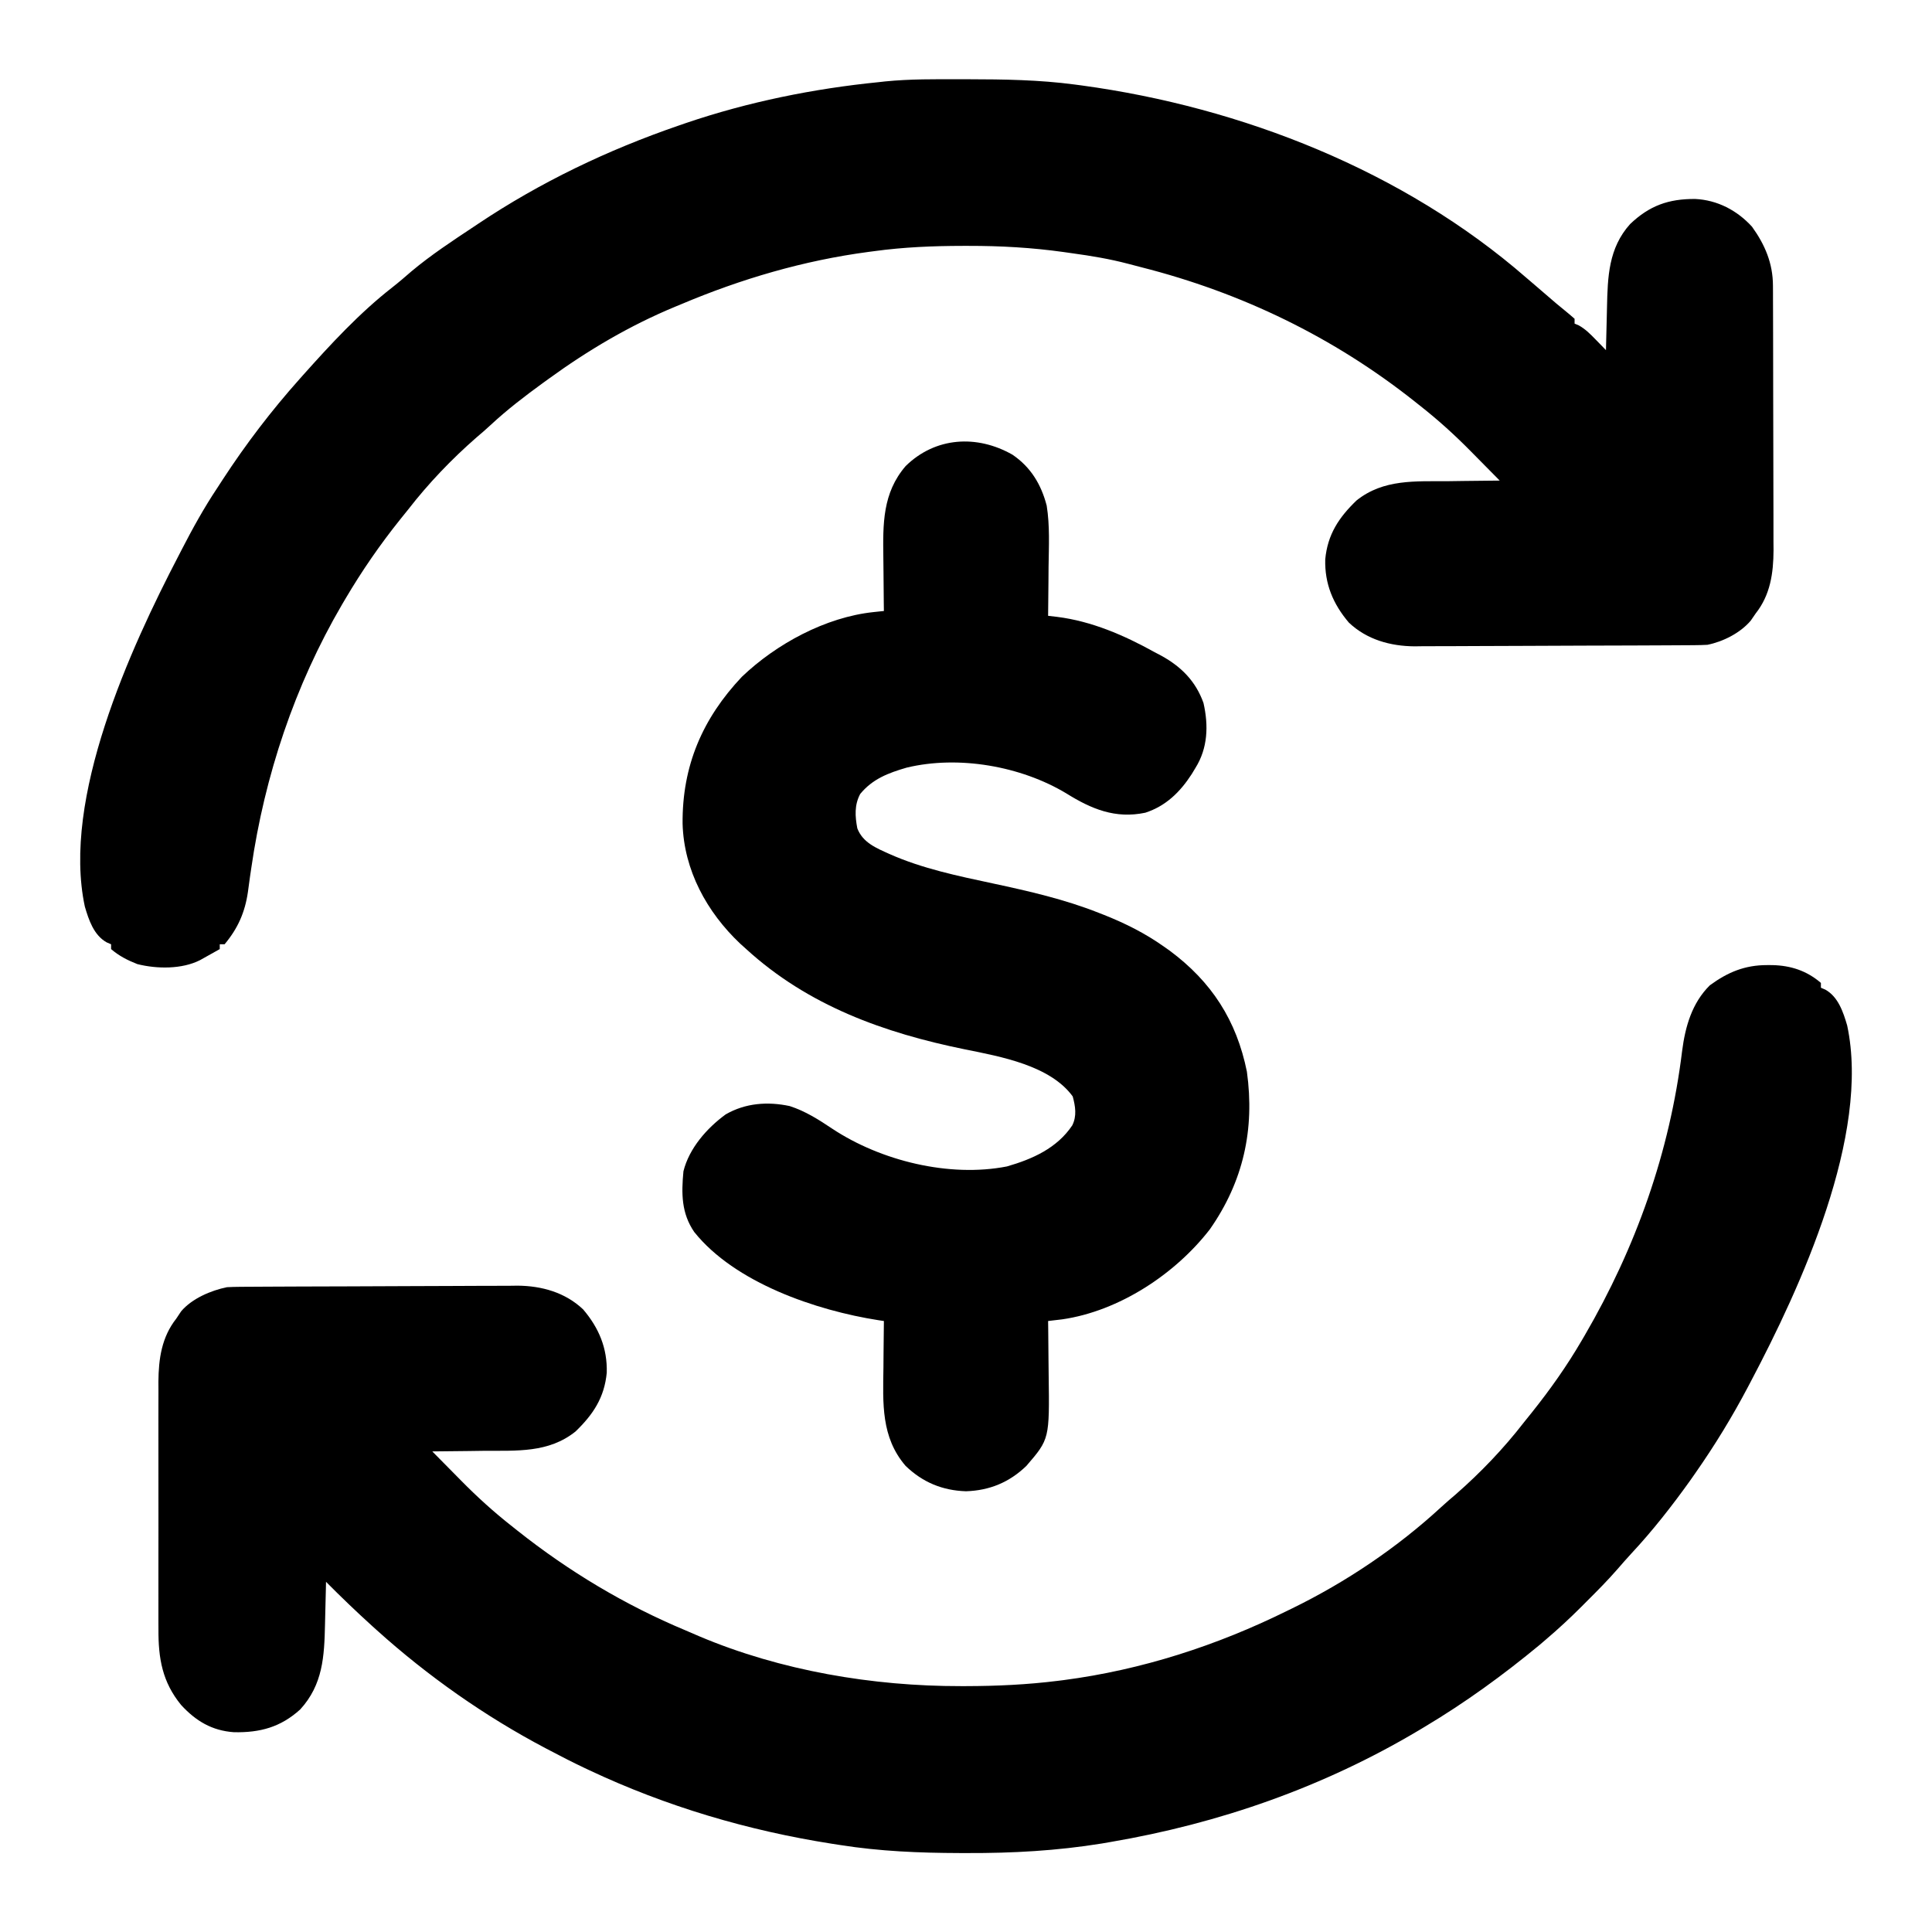
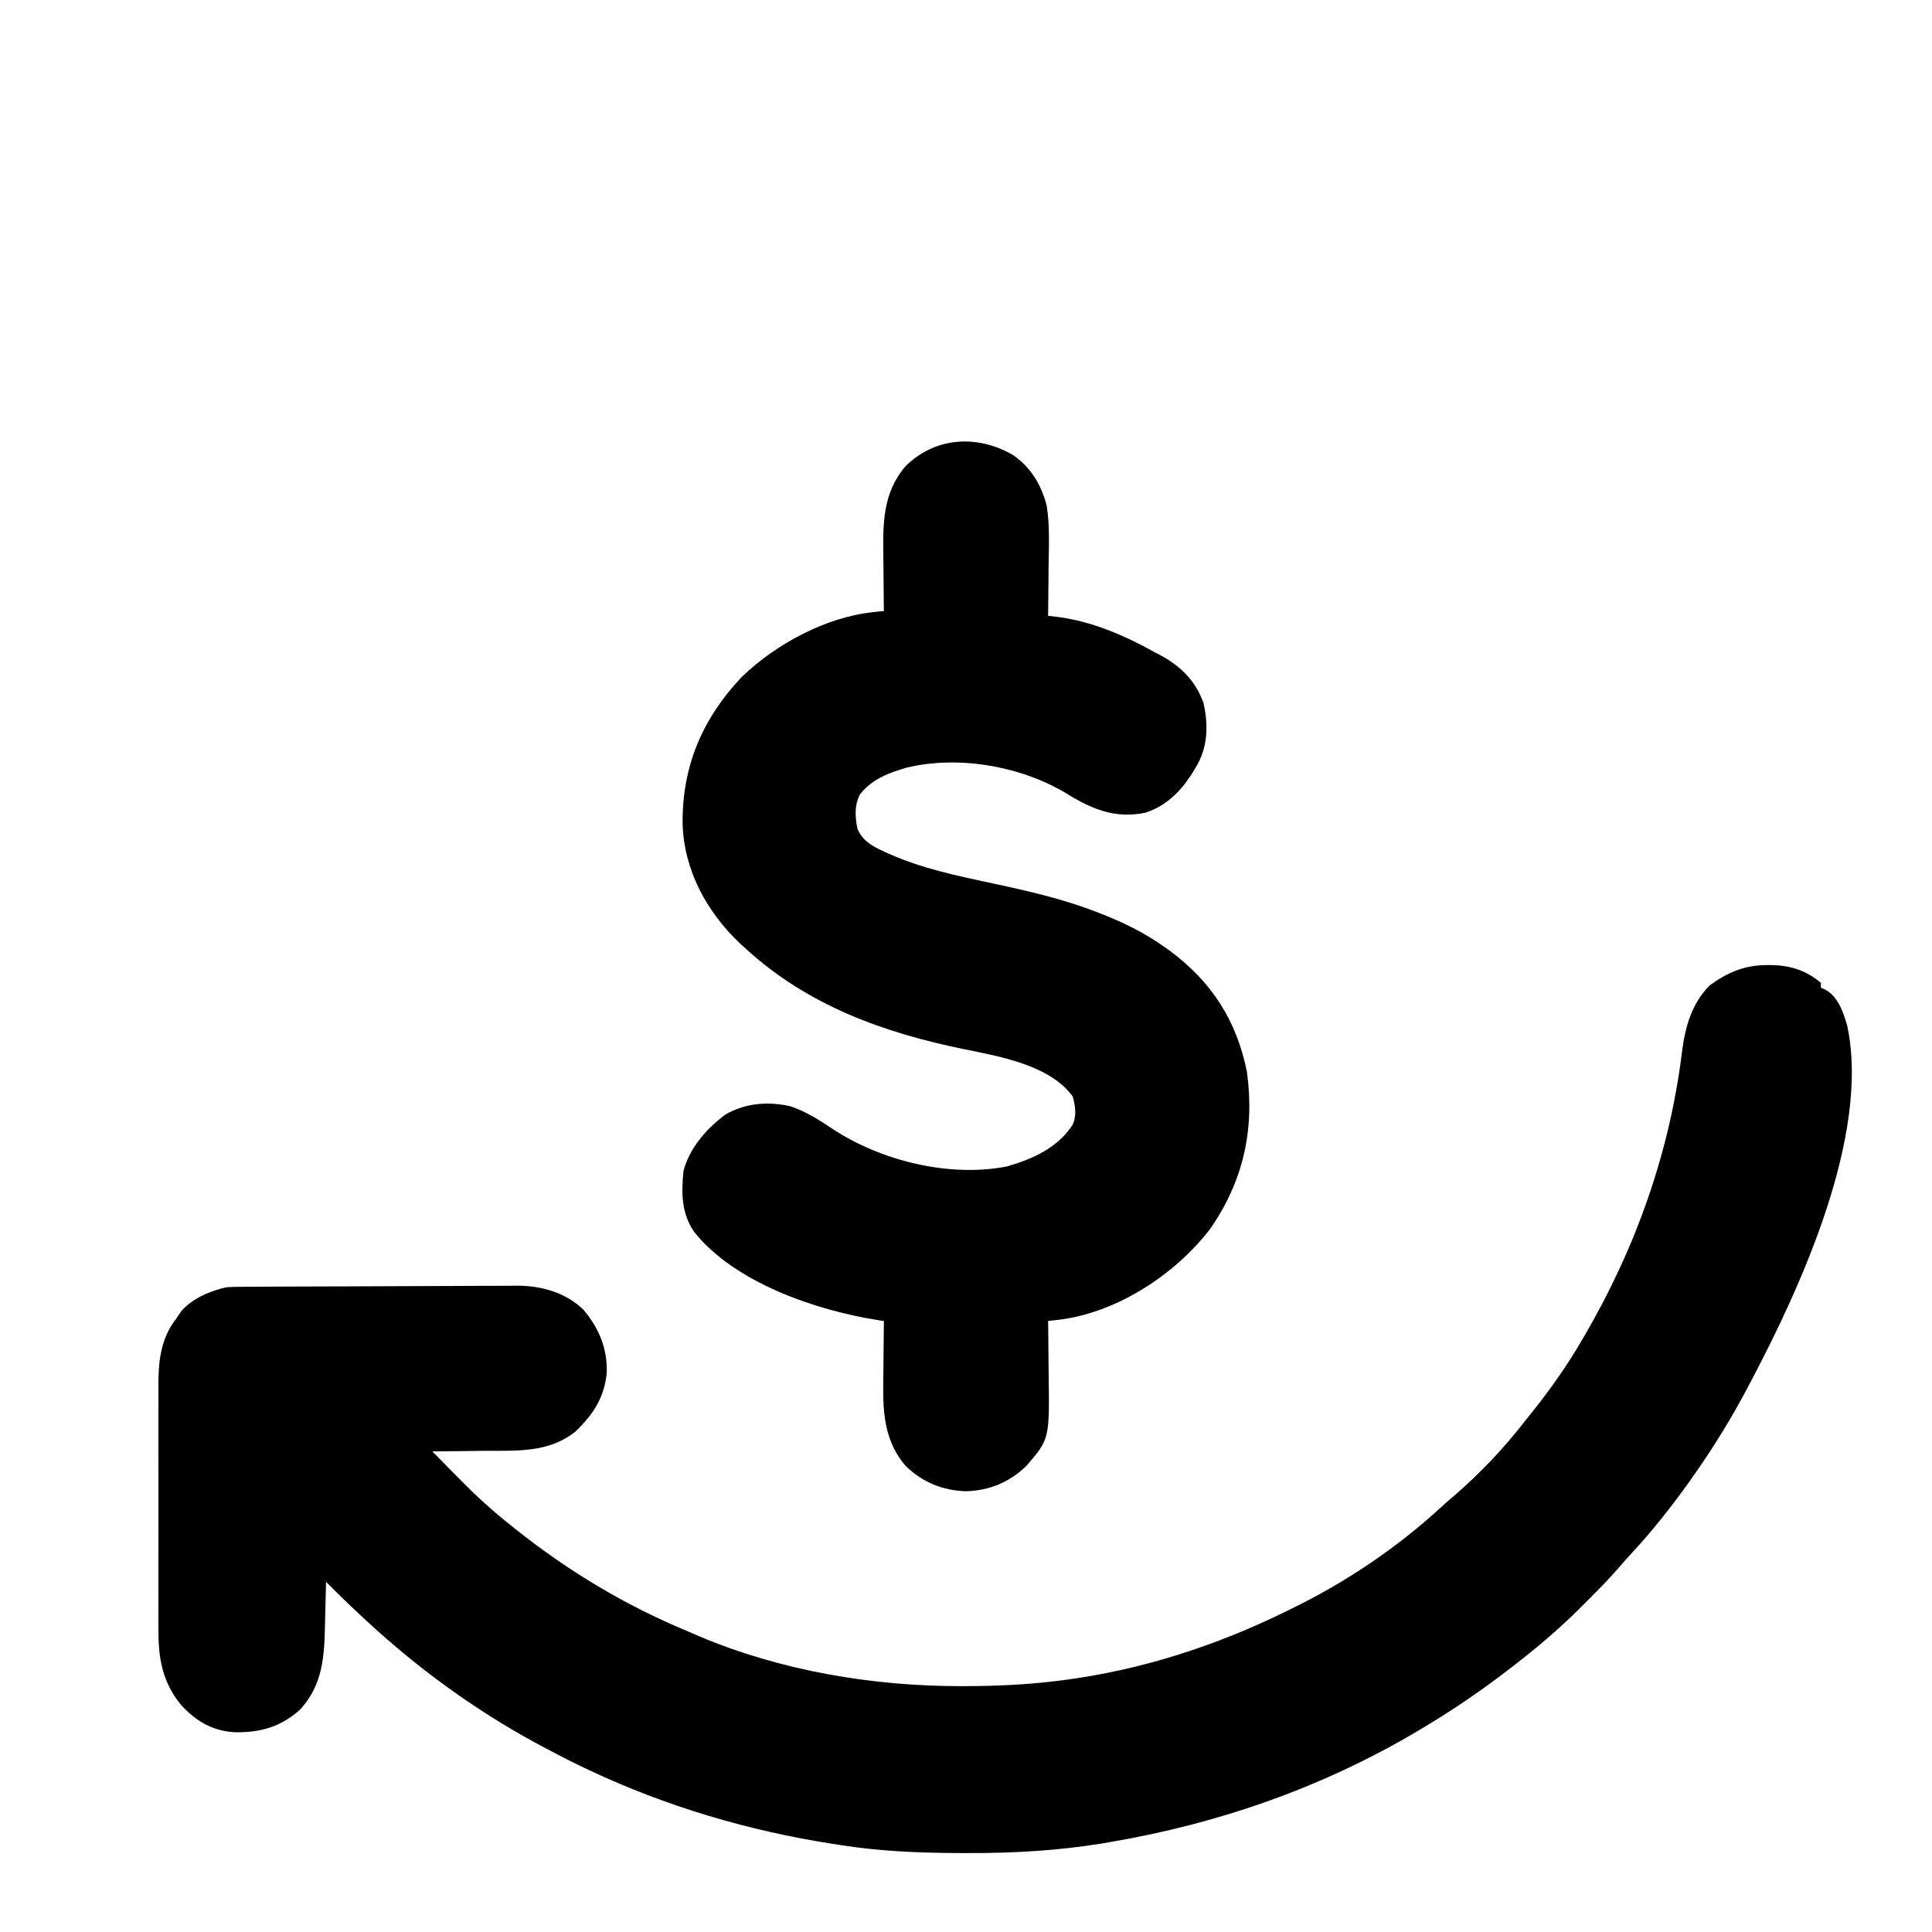
<svg xmlns="http://www.w3.org/2000/svg" width="350" height="350" viewBox="0 0 350 350" fill="none">
  <path d="M320.141 174.836C320.601 174.837 320.601 174.837 321.071 174.837C324.42 174.913 327.305 175.857 329.875 178.062C329.875 178.351 329.875 178.64 329.875 178.937C330.273 179.108 330.273 179.108 330.68 179.283C333.004 180.585 333.918 183.332 334.633 185.773C338.88 205.618 326.165 233.254 317.188 250.25C317.011 250.586 316.835 250.923 316.653 251.269C313.792 256.698 310.641 261.846 307.125 266.875C306.66 267.541 306.66 267.541 306.185 268.22C302.884 272.834 299.394 277.296 295.524 281.446C294.67 282.373 293.843 283.312 293.021 284.267C291.253 286.294 289.371 288.194 287.465 290.09C287.132 290.424 286.8 290.758 286.457 291.102C284.377 293.179 282.24 295.159 280 297.062C279.641 297.369 279.283 297.676 278.913 297.992C272.329 303.441 265.463 308.429 258.125 312.812C257.576 313.141 257.576 313.141 257.016 313.477C239.754 323.752 220.922 330.331 201.141 333.703C200.634 333.79 200.128 333.877 199.606 333.967C191.485 335.285 183.411 335.729 175.191 335.699C174.733 335.698 174.274 335.698 173.802 335.697C166.539 335.676 159.436 335.384 152.25 334.25C151.746 334.173 151.241 334.095 150.722 334.015C135.497 331.627 120.702 327.259 106.75 320.687C106.265 320.459 106.265 320.459 105.771 320.226C103.739 319.259 101.739 318.239 99.75 317.187C99.299 316.951 99.299 316.951 98.838 316.71C87.856 310.928 77.47 303.62 68.25 295.312C68.001 295.088 67.751 294.863 67.495 294.632C64.605 292.016 61.807 289.33 59.062 286.562C59.054 286.966 59.045 287.369 59.036 287.785C59.002 289.299 58.964 290.814 58.924 292.328C58.907 292.98 58.892 293.632 58.878 294.284C58.754 300.054 58.498 305.186 54.395 309.673C50.843 312.9 47.106 313.903 42.379 313.807C38.398 313.526 35.485 311.783 32.812 308.875C29.403 304.715 28.676 300.433 28.705 295.162C28.703 294.64 28.701 294.118 28.698 293.58C28.693 292.161 28.695 290.742 28.699 289.323C28.702 287.829 28.699 286.335 28.697 284.842C28.695 282.334 28.698 279.826 28.704 277.319C28.711 274.431 28.709 271.543 28.701 268.655C28.695 266.164 28.695 263.673 28.698 261.182C28.7 259.7 28.701 258.217 28.696 256.734C28.693 255.079 28.698 253.424 28.705 251.769C28.703 251.286 28.7 250.803 28.697 250.305C28.731 246.142 29.293 242.219 31.938 238.875C32.226 238.442 32.515 238.009 32.812 237.562C34.752 235.258 38.209 233.775 41.125 233.187C41.902 233.145 42.681 233.125 43.459 233.12C43.933 233.116 44.406 233.113 44.894 233.109C45.67 233.106 45.67 233.106 46.461 233.103C47.281 233.098 47.281 233.098 48.117 233.092C49.929 233.081 51.741 233.074 53.553 233.068C54.178 233.066 54.804 233.063 55.429 233.061C58.034 233.051 60.639 233.043 63.243 233.038C66.965 233.031 70.687 233.017 74.409 232.992C77.031 232.975 79.653 232.966 82.276 232.964C83.839 232.962 85.402 232.957 86.965 232.943C88.714 232.927 90.462 232.929 92.211 232.932C92.721 232.925 93.231 232.918 93.757 232.91C98.135 232.943 102.394 234.131 105.644 237.214C108.509 240.584 110.035 244.235 109.92 248.669C109.495 253.183 107.459 256.242 104.262 259.328C99.372 263.246 93.587 262.787 87.637 262.828C86.731 262.84 85.826 262.854 84.92 262.867C82.718 262.9 80.515 262.921 78.312 262.937C79.592 264.239 80.875 265.538 82.16 266.833C82.595 267.273 83.029 267.712 83.462 268.153C86.407 271.148 89.44 273.903 92.75 276.5C93.065 276.751 93.38 277.002 93.705 277.261C103.052 284.674 113.224 290.778 124.243 295.38C125.066 295.725 125.884 296.082 126.702 296.439C141.42 302.662 158.118 305.48 174.043 305.457C174.358 305.457 174.674 305.457 174.998 305.457C180.575 305.447 186.086 305.192 191.625 304.5C191.982 304.455 192.338 304.411 192.706 304.365C206.818 302.52 220.453 298.109 233.188 291.812C233.491 291.665 233.794 291.518 234.107 291.366C243.848 286.603 253.103 280.379 261.082 273.026C261.93 272.247 262.795 271.5 263.676 270.758C268.207 266.797 272.378 262.442 276.062 257.687C276.544 257.087 277.026 256.486 277.508 255.886C280.85 251.701 283.866 247.439 286.562 242.812C286.731 242.525 286.899 242.238 287.073 241.941C296.354 226.008 302.496 208.735 304.733 190.381C305.304 185.971 306.508 181.714 309.75 178.5C312.988 176.127 316.095 174.827 320.141 174.836Z" fill="black" />
-   <path d="M174.016 14.355C174.455 14.356 174.895 14.356 175.348 14.356C181.833 14.367 188.25 14.456 194.688 15.312C195.117 15.369 195.546 15.425 195.988 15.483C224.974 19.432 254.264 30.942 276.5 50.312C277.017 50.755 277.534 51.197 278.052 51.639C279.342 52.74 280.629 53.846 281.912 54.957C282.399 55.37 282.892 55.776 283.391 56.175C284.025 56.683 284.64 57.214 285.25 57.75C285.25 58.039 285.25 58.328 285.25 58.625C285.619 58.779 285.619 58.779 285.995 58.936C287.239 59.634 288.085 60.502 289.078 61.523C289.603 62.06 289.603 62.06 290.138 62.607C290.534 63.018 290.534 63.018 290.938 63.438C290.946 63.034 290.955 62.63 290.964 62.215C290.998 60.701 291.036 59.187 291.076 57.672C291.093 57.02 291.108 56.368 291.122 55.716C291.242 50.149 291.394 44.955 295.302 40.599C298.813 37.249 302.275 36.014 307.105 36.045C311.113 36.239 314.694 38.107 317.393 41.07C319.744 44.333 321.173 47.702 321.186 51.728C321.19 52.407 321.19 52.407 321.194 53.099C321.195 53.591 321.195 54.083 321.196 54.589C321.198 55.111 321.2 55.633 321.202 56.17C321.207 57.599 321.211 59.027 321.213 60.456C321.214 61.35 321.216 62.244 321.218 63.139C321.224 65.942 321.228 68.746 321.23 71.55C321.232 74.776 321.239 78.002 321.252 81.228C321.261 83.728 321.266 86.228 321.266 88.729C321.267 90.219 321.269 91.709 321.277 93.199C321.285 94.865 321.284 96.53 321.281 98.196C321.287 98.926 321.287 98.926 321.293 99.67C321.271 103.845 320.715 107.77 318.063 111.125C317.765 111.558 317.467 111.991 317.16 112.438C315.28 114.664 312.151 116.245 309.313 116.813C308.53 116.855 307.746 116.875 306.962 116.88C306.485 116.884 306.007 116.887 305.516 116.891C304.734 116.894 304.734 116.894 303.936 116.897C303.385 116.9 302.834 116.904 302.267 116.908C300.441 116.919 298.615 116.926 296.789 116.932C296.159 116.934 295.528 116.937 294.898 116.939C292.273 116.949 289.648 116.957 287.023 116.962C283.272 116.969 279.521 116.983 275.771 117.008C273.128 117.025 270.485 117.034 267.842 117.036C266.266 117.038 264.691 117.043 263.116 117.057C261.353 117.073 259.592 117.071 257.829 117.068C257.315 117.075 256.801 117.082 256.271 117.09C251.881 117.057 247.616 115.879 244.356 112.786C241.491 109.416 239.965 105.765 240.08 101.331C240.505 96.817 242.541 93.758 245.738 90.672C250.628 86.754 256.413 87.213 262.363 87.172C263.269 87.159 264.174 87.146 265.08 87.133C267.282 87.1 269.485 87.079 271.688 87.062C270.408 85.761 269.125 84.462 267.84 83.167C267.405 82.727 266.971 82.288 266.538 81.847C263.593 78.852 260.56 76.097 257.25 73.5C256.935 73.249 256.62 72.998 256.295 72.739C241.604 61.087 224.941 53.027 206.782 48.419C205.983 48.216 205.186 48.007 204.39 47.793C201.036 46.91 197.685 46.352 194.25 45.883C193.733 45.809 193.217 45.735 192.685 45.659C186.932 44.854 181.268 44.535 175.465 44.543C175.127 44.543 174.79 44.543 174.442 44.543C169.043 44.552 163.73 44.765 158.375 45.5C158.033 45.545 157.691 45.589 157.339 45.635C145.596 47.194 134.268 50.521 123.375 55.125C123.045 55.261 122.714 55.398 122.374 55.538C114.135 58.945 106.515 63.449 99.312 68.688C99.013 68.904 98.713 69.121 98.405 69.344C95.089 71.754 91.876 74.21 88.872 77.005C88.042 77.778 87.192 78.511 86.324 79.242C81.792 83.203 77.624 87.558 73.938 92.312C73.466 92.898 72.995 93.483 72.522 94.068C68.835 98.668 65.56 103.423 62.562 108.5C62.357 108.848 62.151 109.197 61.939 109.556C53.395 124.189 47.941 140.524 45.519 157.278C45.447 157.764 45.375 158.25 45.301 158.751C45.164 159.695 45.034 160.639 44.913 161.585C44.381 165.277 43.091 168.193 40.688 171.063C40.399 171.063 40.11 171.063 39.812 171.063C39.812 171.351 39.812 171.64 39.812 171.938C39.048 172.368 38.282 172.796 37.516 173.223C36.876 173.58 36.876 173.58 36.224 173.946C32.935 175.604 28.424 175.548 24.879 174.655C23.112 173.964 21.573 173.18 20.125 171.938C20.125 171.649 20.125 171.36 20.125 171.063C19.859 170.949 19.594 170.835 19.32 170.717C16.996 169.415 16.082 166.668 15.367 164.227C11.172 144.626 23.586 117.503 32.375 100.625C32.615 100.158 32.615 100.158 32.861 99.681C34.864 95.791 36.943 92.018 39.375 88.375C39.701 87.873 40.027 87.371 40.353 86.869C44.54 80.448 49.149 74.409 54.25 68.688C54.453 68.46 54.655 68.232 54.864 67.997C59.888 62.376 65.122 56.697 71.077 52.056C72.285 51.111 73.434 50.112 74.594 49.109C78.115 46.169 81.932 43.659 85.75 41.125C86.022 40.943 86.294 40.761 86.574 40.573C97.885 33.007 110.078 27.172 122.938 22.75C123.374 22.599 123.811 22.448 124.262 22.292C135.549 18.455 147.39 16.056 159.25 14.875C159.798 14.814 159.798 14.814 160.357 14.751C164.897 14.296 169.457 14.35 174.016 14.355Z" fill="black" />
  <path d="M183.424 82.375C186.732 84.629 188.623 87.763 189.618 91.595C190.207 95.248 190.006 98.986 189.957 102.676C189.95 103.539 189.944 104.402 189.939 105.266C189.925 107.365 189.902 109.464 189.875 111.563C190.411 111.625 190.947 111.687 191.499 111.75C197.776 112.538 203.64 115.085 209.125 118.125C209.553 118.351 209.981 118.576 210.422 118.809C214.026 120.803 216.623 123.424 218.024 127.354C218.953 131.447 218.809 135.534 216.562 139.125C216.34 139.494 216.117 139.863 215.887 140.243C213.783 143.488 211.227 146.008 207.486 147.231C202.043 148.372 197.71 146.562 193.163 143.724C184.934 138.779 173.645 136.8 164.252 139.063C160.941 140.026 158.062 141.11 155.83 143.84C154.766 145.839 154.897 147.887 155.312 150.062C156.305 152.655 158.741 153.632 161.137 154.711C167.079 157.355 173.56 158.696 179.891 160.048C186.415 161.448 192.844 162.91 199.062 165.375C199.382 165.5 199.701 165.625 200.03 165.754C203.891 167.29 207.477 169.086 210.875 171.5C211.205 171.732 211.535 171.965 211.875 172.204C219.499 177.852 224.01 184.861 225.887 194.141C227.332 204.609 225.241 214.025 219.187 222.688C212.92 230.803 202.753 237.51 192.45 239.01C191.592 239.111 190.733 239.212 189.875 239.313C189.885 240.07 189.885 240.07 189.896 240.843C189.92 242.737 189.935 244.631 189.947 246.525C189.954 247.341 189.963 248.157 189.974 248.973C190.134 260.69 190.134 260.69 185.937 265.563C182.847 268.54 179.272 270.017 175 270.156C170.728 270.017 167.153 268.54 164.062 265.563C159.585 260.364 159.952 254.222 160.043 247.762C160.05 246.941 160.056 246.119 160.061 245.298C160.075 243.303 160.098 241.308 160.125 239.313C159.635 239.24 159.635 239.24 159.135 239.166C147.884 237.412 133.132 232.409 125.761 223.18C123.438 219.782 123.428 216.236 123.812 212.188C124.842 208.025 128.065 204.361 131.465 201.882C135.043 199.82 139.076 199.523 143.062 200.375C145.907 201.294 148.305 202.825 150.773 204.477C159.555 210.29 171.958 213.355 182.41 211.313C187.056 209.977 191.492 207.997 194.25 203.875C195.103 202.169 194.817 200.416 194.332 198.625C190.24 193.013 181.271 191.408 174.828 190.107C160.142 187.118 146.401 182.183 135.187 171.937C134.828 171.614 134.469 171.291 134.099 170.958C128.045 165.239 123.897 157.637 123.658 149.229C123.567 138.729 127.272 130.156 134.395 122.609C140.643 116.642 149.566 111.803 158.243 110.886C158.596 110.849 158.949 110.811 159.312 110.772C159.58 110.744 159.849 110.716 160.125 110.688C160.118 110.183 160.111 109.678 160.104 109.157C160.08 107.263 160.065 105.369 160.053 103.475C160.046 102.659 160.037 101.843 160.026 101.027C159.943 94.923 159.866 89.32 164.062 84.438C169.464 79.131 177.013 78.72 183.424 82.375Z" fill="black" />
</svg>